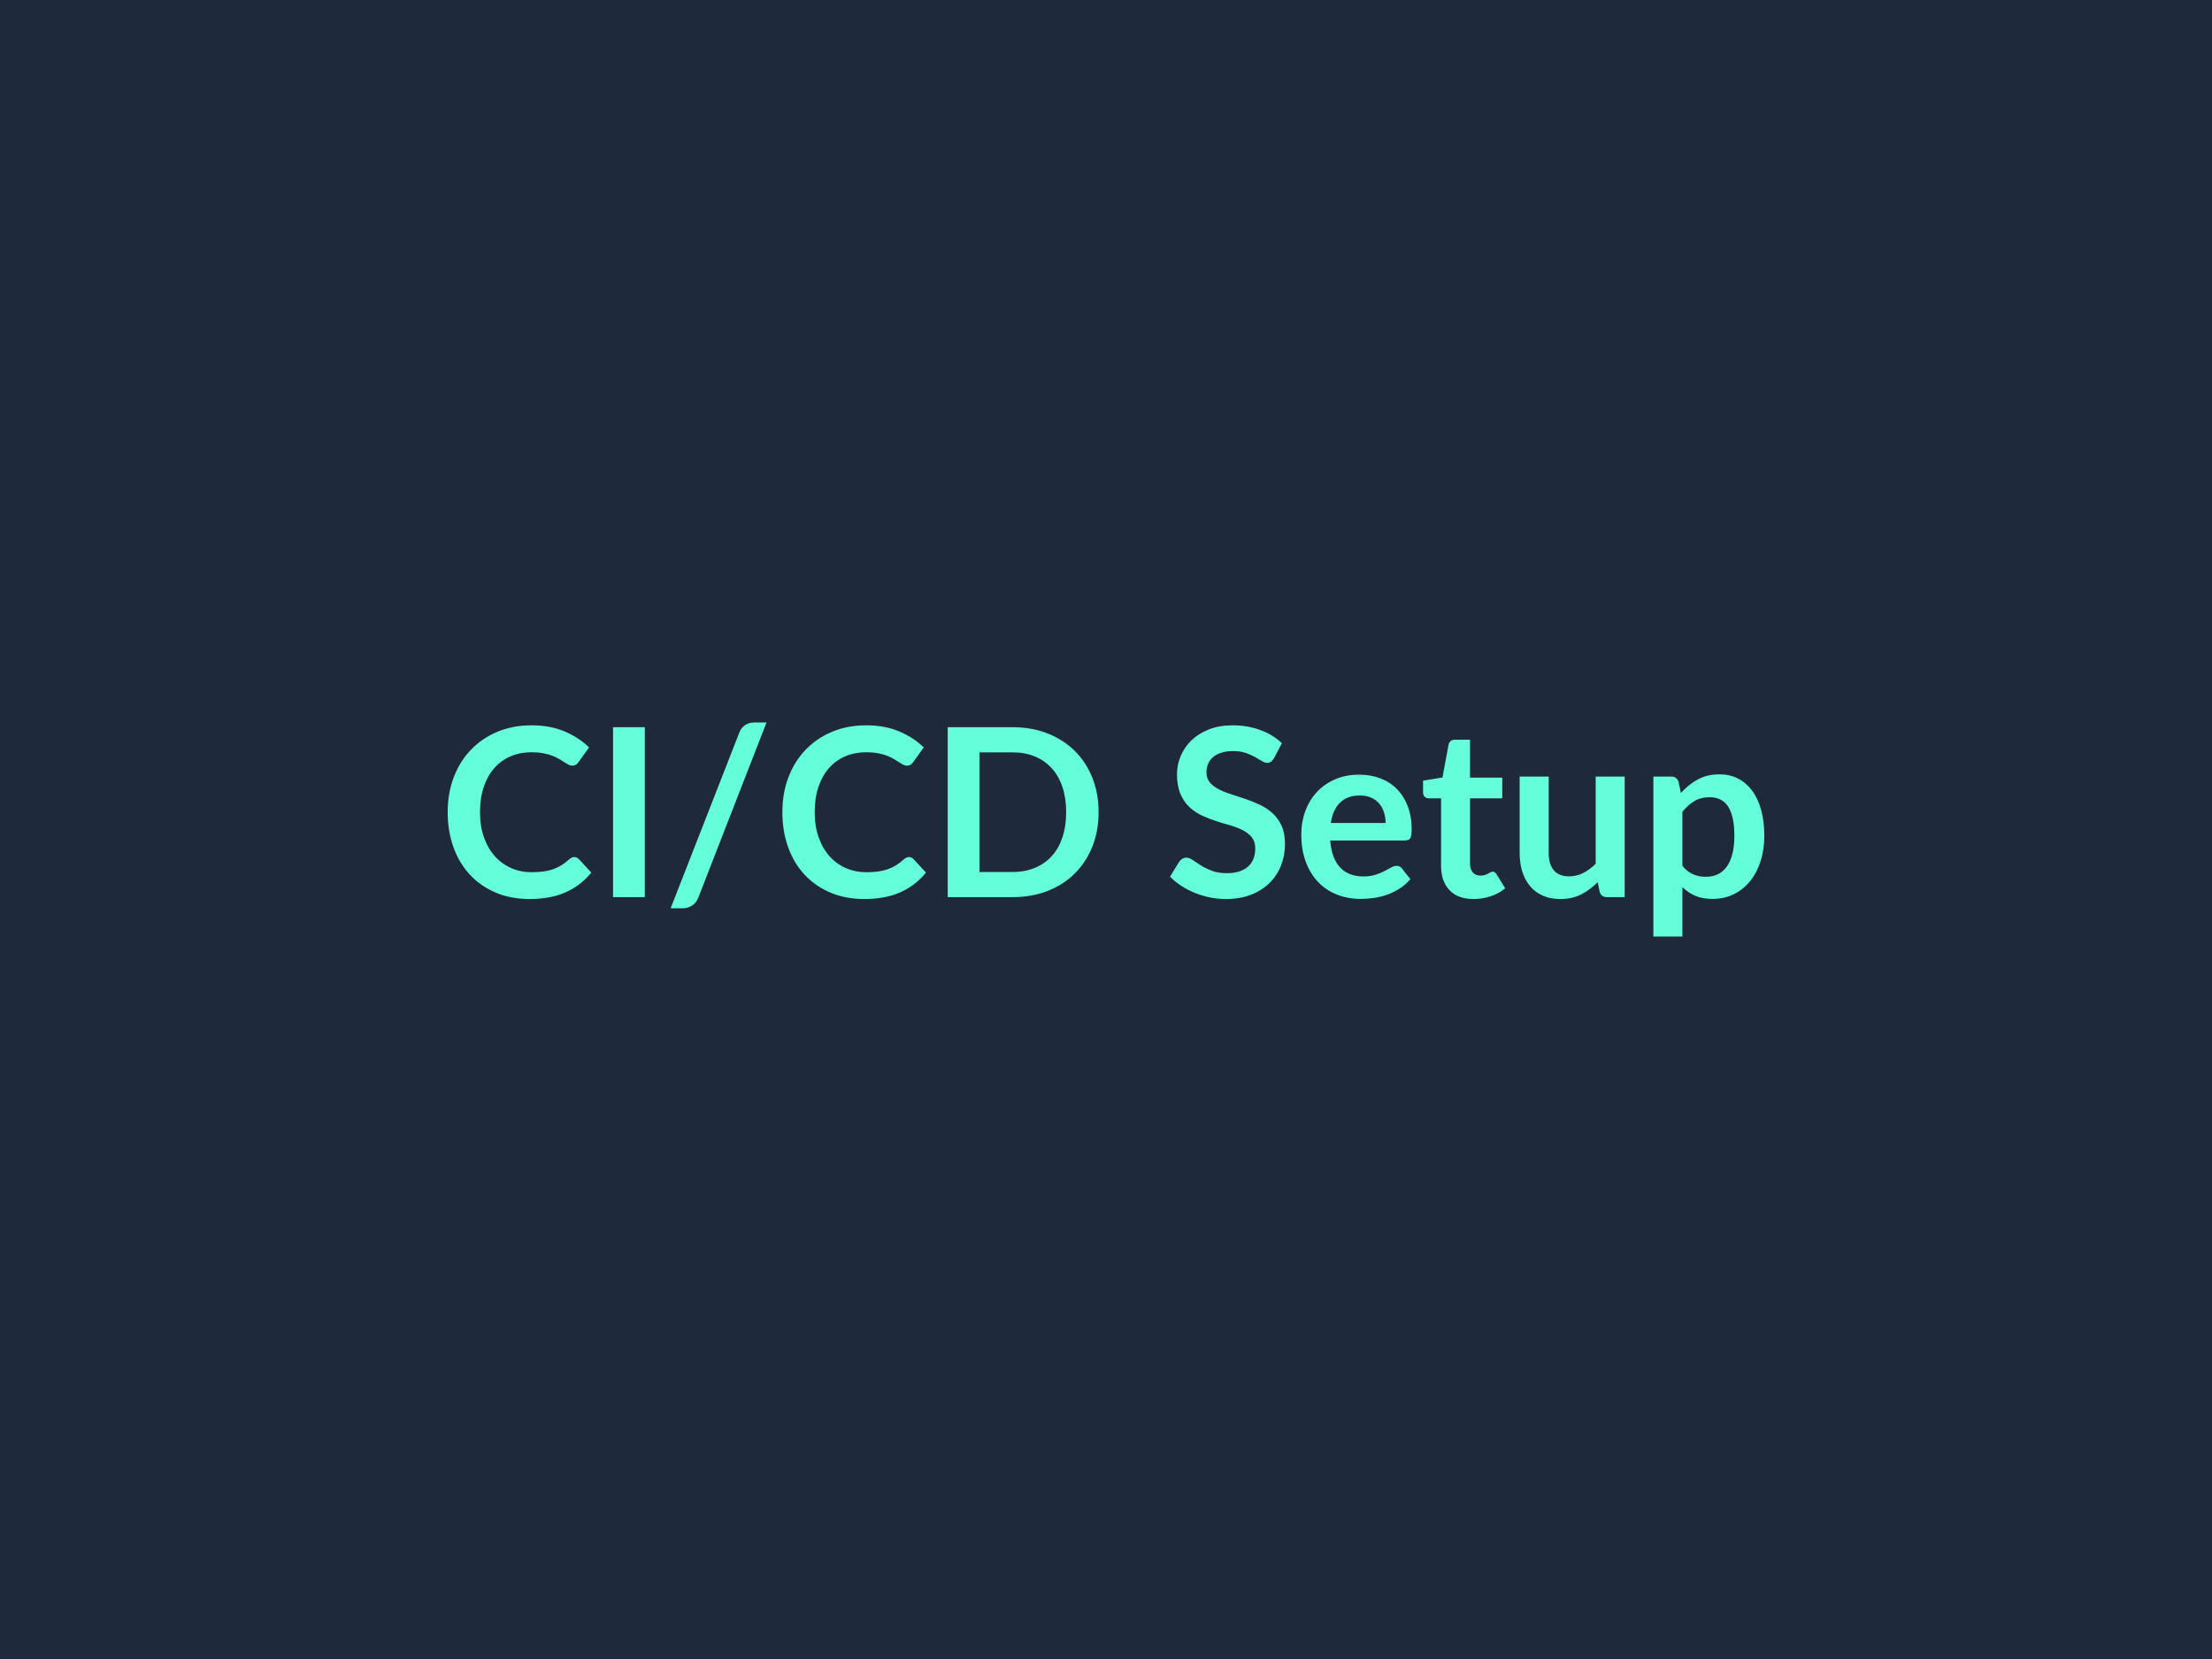
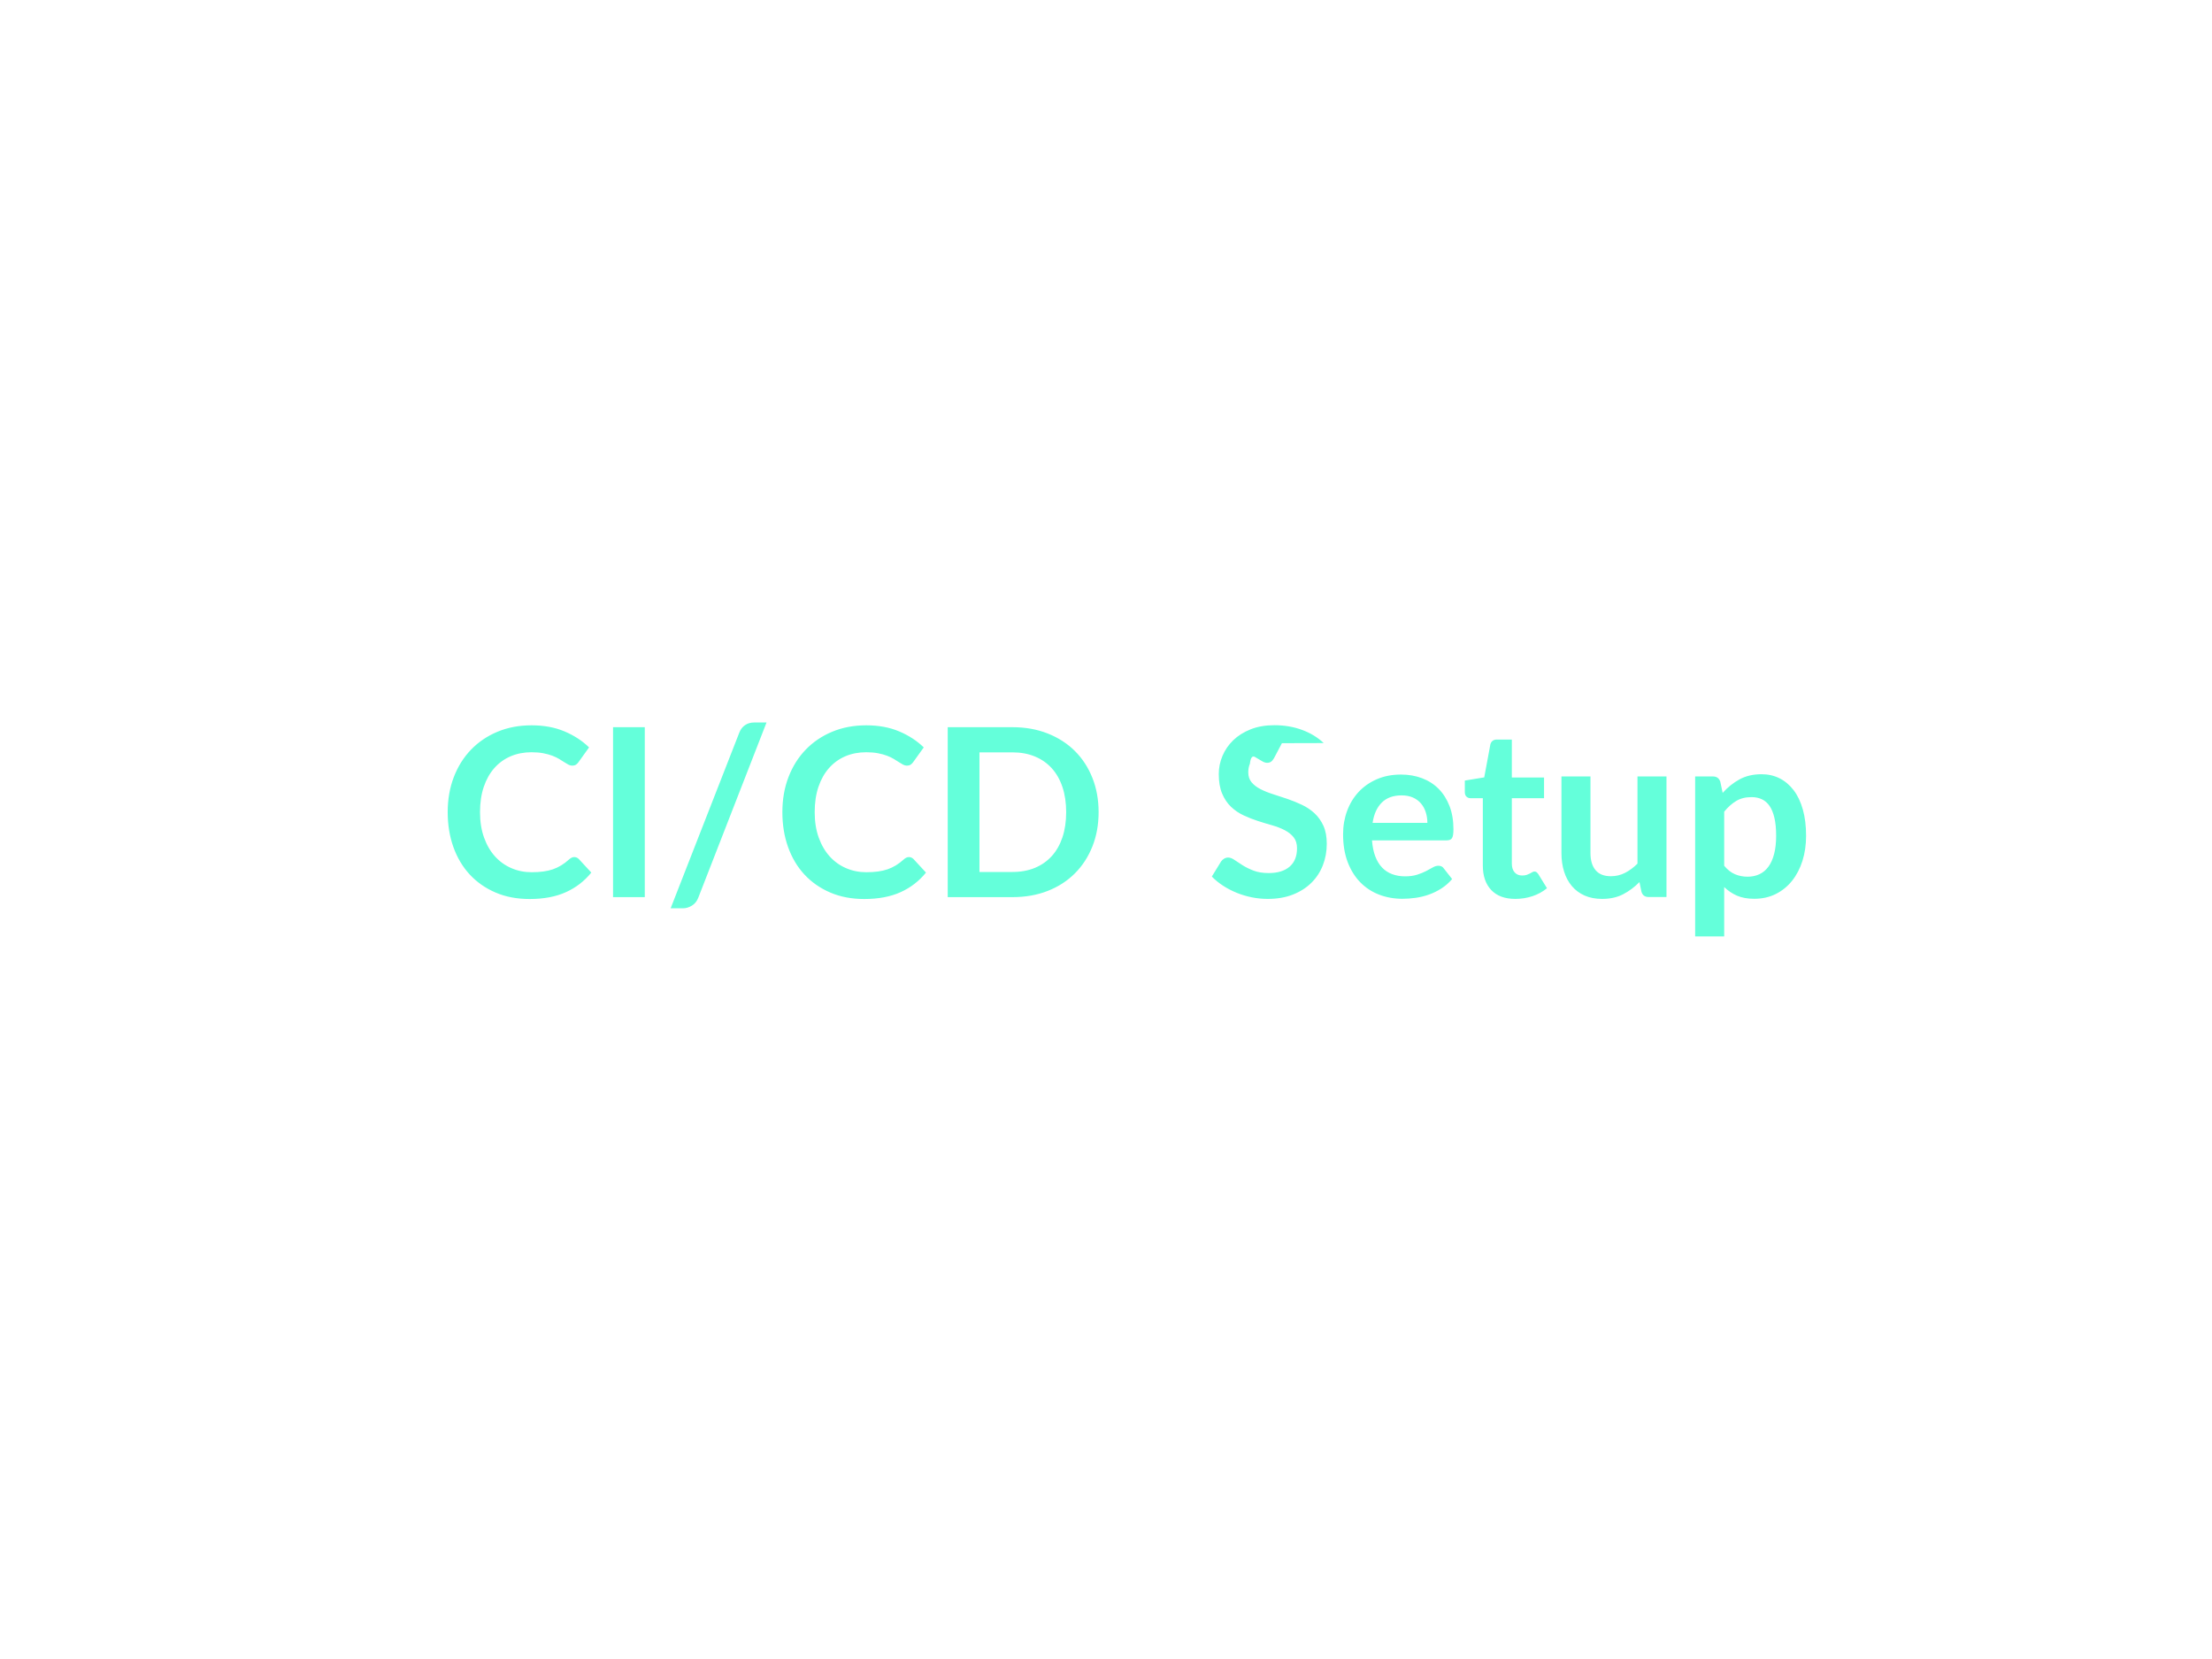
<svg xmlns="http://www.w3.org/2000/svg" width="800" height="600" viewBox="0 0 800 600">
-   <rect width="100%" height="100%" fill="#1e293b" />
-   <path fill="#64ffda" d="M207.695 309.97q.93 0 1.65.72l4.51 4.89q-3.74 4.63-9.2 7.09-5.46 2.47-13.11 2.47-6.85 0-12.31-2.34t-9.33-6.5q-3.86-4.17-5.93-9.95-2.06-5.78-2.06-12.62 0-6.93 2.21-12.68 2.21-5.76 6.23-9.93 4.02-4.16 9.58-6.48 5.57-2.32 12.33-2.32 6.71 0 11.92 2.21t8.86 5.78l-3.82 5.32q-.34.51-.87.89-.54.38-1.47.38-.64 0-1.32-.36t-1.49-.89q-.8-.53-1.87-1.17-1.06-.64-2.46-1.17t-3.25-.89-4.27-.36q-4.13 0-7.55 1.46-3.42 1.47-5.88 4.25-2.47 2.79-3.83 6.8-1.36 4.02-1.36 9.16 0 5.19 1.47 9.22 1.46 4.04 3.97 6.8 2.51 2.77 5.91 4.23 3.4 1.47 7.31 1.47 2.34 0 4.23-.26 1.89-.25 3.48-.8 1.6-.56 3.02-1.43t2.83-2.14q.42-.39.89-.62t.98-.23m25.5-46.97v61.46h-11.48V263zm44.03-1.7-24.65 63.29q-.73 1.95-2.32 2.93t-3.25.98h-4.46l24.82-63.5q.68-1.78 2.08-2.74t3.27-.96zm51.51 48.67q.93 0 1.65.72l4.51 4.89q-3.74 4.63-9.2 7.09-5.46 2.47-13.11 2.47-6.85 0-12.31-2.34t-9.33-6.5q-3.86-4.17-5.93-9.95-2.06-5.78-2.06-12.62 0-6.93 2.21-12.68 2.21-5.76 6.23-9.93 4.02-4.16 9.58-6.48 5.57-2.32 12.33-2.32 6.71 0 11.92 2.21t8.86 5.78l-3.82 5.32q-.34.51-.88.89-.53.38-1.46.38-.64 0-1.32-.36t-1.49-.89q-.8-.53-1.87-1.17-1.06-.64-2.46-1.17t-3.25-.89-4.27-.36q-4.13 0-7.55 1.46-3.42 1.47-5.88 4.25-2.47 2.79-3.83 6.8-1.36 4.02-1.36 9.16 0 5.19 1.47 9.22 1.46 4.04 3.97 6.8 2.51 2.77 5.91 4.23 3.4 1.47 7.31 1.47 2.34 0 4.23-.26 1.89-.25 3.48-.8 1.6-.56 3.02-1.43t2.83-2.14q.42-.39.89-.62t.98-.23m68.59-16.24q0 6.76-2.25 12.41t-6.33 9.73q-4.08 4.09-9.82 6.34t-12.75 2.25h-23.42V263h23.42q7.01 0 12.75 2.28 5.74 2.27 9.82 6.33t6.33 9.71q2.25 5.66 2.25 12.41m-11.73 0q0-5.06-1.34-9.07-1.34-4.02-3.86-6.8-2.53-2.79-6.12-4.27-3.6-1.49-8.1-1.49h-11.94v43.26h11.94q4.5 0 8.1-1.48 3.59-1.49 6.12-4.27 2.52-2.79 3.86-6.8 1.34-4.02 1.34-9.08m78.03-24.95-2.85 5.4q-.51.89-1.08 1.3-.57.4-1.42.4-.9 0-1.94-.66t-2.48-1.46q-1.45-.81-3.38-1.47-1.94-.66-4.57-.66-2.38 0-4.17.58-1.78.57-2.99 1.59t-1.81 2.44q-.59 1.43-.59 3.13 0 2.16 1.21 3.61 1.21 1.44 3.21 2.46 1.99 1.02 4.54 1.83t5.23 1.72q2.68.92 5.23 2.13t4.55 3.06q1.99 1.85 3.21 4.52 1.21 2.68 1.21 6.51 0 4.16-1.43 7.8-1.42 3.63-4.16 6.33t-6.7 4.25q-3.95 1.55-9.05 1.55-2.93 0-5.78-.57-2.85-.58-5.46-1.64t-4.91-2.55q-2.29-1.49-4.08-3.32l3.36-5.48q.42-.59 1.1-1 .68-.4 1.45-.4 1.06 0 2.29.87 1.24.87 2.94 1.93 1.7 1.07 3.97 1.94t5.46.87q4.89 0 7.57-2.32 2.67-2.31 2.67-6.65 0-2.42-1.21-3.95t-3.21-2.57q-1.99-1.04-4.54-1.77-2.55-.72-5.19-1.57-2.63-.85-5.18-2.04t-4.55-3.1-3.21-4.78-1.21-7.08q0-3.36 1.34-6.54 1.34-3.19 3.89-5.66 2.55-2.46 6.29-3.95t8.58-1.49q5.44 0 10.03 1.7t7.82 4.76m17.68 28.86h19.81q0-2.04-.58-3.84-.57-1.81-1.72-3.17t-2.91-2.15q-1.76-.78-4.1-.78-4.55 0-7.16 2.59-2.62 2.59-3.34 7.35m26.78 6.33h-26.99q.25 3.36 1.19 5.81.93 2.44 2.46 4.03 1.53 1.6 3.64 2.38 2.1.79 4.65.79t4.4-.6q1.85-.59 3.23-1.31 1.38-.73 2.42-1.32 1.04-.6 2.02-.6 1.32 0 1.96.98l3.01 3.83q-1.74 2.04-3.91 3.42-2.16 1.38-4.52 2.21t-4.8 1.17q-2.45.34-4.74.34-4.55 0-8.46-1.51t-6.8-4.46q-2.89-2.96-4.55-7.31-1.66-4.36-1.66-10.1 0-4.46 1.45-8.39 1.44-3.93 4.14-6.84 2.7-2.92 6.59-4.62t8.78-1.7q4.12 0 7.6 1.32 3.49 1.32 6 3.85 2.5 2.53 3.93 6.2 1.42 3.68 1.42 8.4 0 2.38-.51 3.21-.51.82-1.95.82m24.86 21.17q-5.7 0-8.73-3.21-3.04-3.21-3.04-8.86v-24.35h-4.47q-.85 0-1.44-.56-.6-.55-.6-1.65v-4.17l7.02-1.15 2.21-11.9q.21-.85.8-1.31.6-.47 1.53-.47h5.44v13.73h11.65v7.48h-11.65v23.63q0 2.04 1 3.18 1 1.15 2.74 1.15.98 0 1.64-.23.66-.24 1.15-.49.49-.26.87-.49t.76-.23q.47 0 .77.23t.64.7l3.14 5.1q-2.29 1.91-5.27 2.89-2.97.98-6.16.98m44.16-44.29h10.49v43.61h-6.41q-2.09 0-2.64-1.91l-.72-3.49q-2.68 2.72-5.91 4.4t-7.61 1.68q-3.57 0-6.31-1.21t-4.61-3.42-2.82-5.25q-.96-3.04-.96-6.7v-27.71h10.5v27.71q0 4 1.85 6.19 1.84 2.19 5.54 2.19 2.72 0 5.1-1.21 2.38-1.22 4.51-3.34zm31.36 12.75v19.55q1.79 2.17 3.89 3.06 2.1.9 4.57.9 2.38 0 4.29-.9 1.91-.89 3.25-2.72 1.34-1.82 2.06-4.61.73-2.78.73-6.56 0-3.83-.62-6.48-.62-2.66-1.76-4.32-1.15-1.66-2.79-2.42-1.63-.77-3.72-.77-3.27 0-5.56 1.39-2.3 1.38-4.34 3.88m-1.4-10.83.85 4.03q2.68-3.01 6.08-4.88t7.99-1.87q3.57 0 6.52 1.48 2.95 1.49 5.1 4.32 2.15 2.82 3.31 6.97 1.17 4.14 1.17 9.5 0 4.88-1.31 9.05-1.32 4.16-3.76 7.22-2.45 3.06-5.91 4.79-3.47 1.72-7.76 1.72-3.65 0-6.25-1.13-2.59-1.13-4.63-3.12v17.85h-10.5v-57.85h6.42q2.04 0 2.68 1.92" />
+   <path fill="#64ffda" d="M207.695 309.97q.93 0 1.65.72l4.51 4.89q-3.74 4.63-9.2 7.09-5.46 2.47-13.11 2.47-6.85 0-12.31-2.34t-9.33-6.5q-3.86-4.17-5.93-9.95-2.06-5.78-2.06-12.62 0-6.93 2.21-12.68 2.21-5.76 6.23-9.93 4.02-4.16 9.58-6.48 5.57-2.32 12.33-2.32 6.71 0 11.92 2.21t8.86 5.78l-3.82 5.32q-.34.51-.87.89-.54.38-1.47.38-.64 0-1.32-.36t-1.49-.89q-.8-.53-1.87-1.17-1.06-.64-2.46-1.17t-3.25-.89-4.27-.36q-4.13 0-7.55 1.46-3.42 1.47-5.88 4.25-2.47 2.79-3.83 6.8-1.36 4.02-1.36 9.16 0 5.19 1.47 9.22 1.46 4.04 3.97 6.8 2.51 2.77 5.91 4.23 3.4 1.47 7.31 1.47 2.34 0 4.23-.26 1.89-.25 3.48-.8 1.6-.56 3.02-1.43t2.83-2.14q.42-.39.89-.62t.98-.23m25.5-46.97v61.46h-11.48V263zm44.03-1.7-24.65 63.29q-.73 1.95-2.32 2.93t-3.25.98h-4.46l24.82-63.5q.68-1.78 2.08-2.74t3.27-.96zm51.51 48.67q.93 0 1.65.72l4.51 4.89q-3.74 4.63-9.2 7.09-5.46 2.47-13.11 2.47-6.85 0-12.31-2.34t-9.33-6.5q-3.86-4.17-5.93-9.95-2.06-5.78-2.06-12.62 0-6.93 2.21-12.68 2.21-5.76 6.23-9.93 4.02-4.16 9.58-6.48 5.57-2.32 12.33-2.32 6.71 0 11.92 2.21t8.86 5.78l-3.82 5.32q-.34.51-.88.89-.53.38-1.46.38-.64 0-1.32-.36t-1.49-.89q-.8-.53-1.87-1.17-1.06-.64-2.46-1.17t-3.25-.89-4.27-.36q-4.13 0-7.55 1.46-3.42 1.47-5.88 4.25-2.47 2.79-3.83 6.8-1.36 4.02-1.36 9.16 0 5.19 1.47 9.22 1.46 4.04 3.97 6.8 2.51 2.77 5.91 4.23 3.4 1.47 7.31 1.47 2.34 0 4.23-.26 1.89-.25 3.48-.8 1.6-.56 3.02-1.43t2.83-2.14q.42-.39.89-.62t.98-.23m68.59-16.24q0 6.76-2.25 12.41t-6.33 9.73q-4.08 4.09-9.82 6.34t-12.75 2.25h-23.42V263h23.42q7.01 0 12.75 2.28 5.74 2.27 9.82 6.33t6.33 9.71q2.25 5.66 2.25 12.41m-11.73 0q0-5.06-1.34-9.07-1.34-4.02-3.86-6.8-2.53-2.79-6.12-4.27-3.6-1.49-8.1-1.49h-11.94v43.26h11.94q4.5 0 8.1-1.48 3.59-1.49 6.12-4.27 2.52-2.79 3.86-6.8 1.34-4.02 1.34-9.08m78.03-24.95-2.85 5.4q-.51.89-1.08 1.3-.57.4-1.42.4-.9 0-1.94-.66t-2.48-1.46t-1.81 2.44q-.59 1.43-.59 3.13 0 2.16 1.21 3.61 1.21 1.44 3.21 2.46 1.99 1.02 4.54 1.83t5.23 1.72q2.68.92 5.23 2.13t4.55 3.06q1.99 1.85 3.21 4.52 1.21 2.68 1.21 6.51 0 4.16-1.43 7.8-1.42 3.63-4.16 6.33t-6.7 4.25q-3.95 1.55-9.05 1.55-2.93 0-5.78-.57-2.85-.58-5.46-1.64t-4.91-2.55q-2.29-1.49-4.08-3.32l3.36-5.48q.42-.59 1.1-1 .68-.4 1.45-.4 1.06 0 2.29.87 1.24.87 2.94 1.93 1.7 1.07 3.97 1.94t5.46.87q4.89 0 7.57-2.32 2.67-2.31 2.67-6.65 0-2.42-1.21-3.95t-3.21-2.57q-1.99-1.04-4.54-1.77-2.55-.72-5.19-1.57-2.63-.85-5.18-2.04t-4.55-3.1-3.21-4.78-1.21-7.08q0-3.36 1.34-6.54 1.34-3.19 3.89-5.66 2.55-2.46 6.29-3.95t8.58-1.49q5.44 0 10.03 1.7t7.82 4.76m17.68 28.86h19.81q0-2.04-.58-3.84-.57-1.81-1.72-3.17t-2.91-2.15q-1.76-.78-4.1-.78-4.55 0-7.16 2.59-2.62 2.59-3.34 7.35m26.78 6.33h-26.99q.25 3.36 1.19 5.81.93 2.44 2.46 4.03 1.53 1.6 3.64 2.38 2.1.79 4.65.79t4.4-.6q1.85-.59 3.23-1.31 1.38-.73 2.42-1.32 1.04-.6 2.02-.6 1.32 0 1.96.98l3.01 3.83q-1.74 2.04-3.91 3.42-2.16 1.38-4.52 2.21t-4.8 1.17q-2.45.34-4.74.34-4.55 0-8.46-1.51t-6.8-4.46q-2.89-2.96-4.55-7.31-1.66-4.36-1.66-10.1 0-4.46 1.45-8.39 1.44-3.93 4.14-6.84 2.7-2.92 6.59-4.62t8.78-1.7q4.12 0 7.6 1.32 3.49 1.32 6 3.85 2.5 2.53 3.93 6.2 1.42 3.68 1.42 8.4 0 2.38-.51 3.21-.51.82-1.95.82m24.86 21.17q-5.7 0-8.73-3.21-3.04-3.21-3.04-8.86v-24.35h-4.47q-.85 0-1.44-.56-.6-.55-.6-1.65v-4.17l7.02-1.15 2.21-11.9q.21-.85.8-1.31.6-.47 1.53-.47h5.44v13.73h11.65v7.48h-11.65v23.63q0 2.04 1 3.18 1 1.15 2.74 1.15.98 0 1.64-.23.66-.24 1.15-.49.49-.26.87-.49t.76-.23q.47 0 .77.23t.64.7l3.14 5.1q-2.29 1.91-5.27 2.89-2.97.98-6.16.98m44.16-44.29h10.49v43.61h-6.41q-2.09 0-2.64-1.91l-.72-3.49q-2.68 2.72-5.91 4.4t-7.61 1.68q-3.57 0-6.31-1.21t-4.61-3.42-2.82-5.25q-.96-3.04-.96-6.7v-27.71h10.5v27.71q0 4 1.85 6.19 1.84 2.19 5.54 2.19 2.72 0 5.1-1.21 2.38-1.22 4.51-3.34zm31.36 12.75v19.55q1.79 2.17 3.89 3.06 2.1.9 4.57.9 2.38 0 4.29-.9 1.91-.89 3.25-2.72 1.34-1.82 2.06-4.61.73-2.78.73-6.56 0-3.83-.62-6.48-.62-2.66-1.76-4.32-1.15-1.66-2.79-2.42-1.63-.77-3.72-.77-3.27 0-5.56 1.39-2.3 1.38-4.34 3.88m-1.4-10.83.85 4.03q2.68-3.01 6.08-4.88t7.99-1.87q3.57 0 6.52 1.48 2.95 1.49 5.1 4.32 2.15 2.82 3.31 6.97 1.17 4.14 1.17 9.5 0 4.88-1.31 9.05-1.32 4.16-3.76 7.22-2.45 3.06-5.91 4.79-3.47 1.72-7.76 1.72-3.65 0-6.25-1.13-2.59-1.13-4.63-3.12v17.85h-10.5v-57.85h6.42q2.04 0 2.68 1.92" />
</svg>